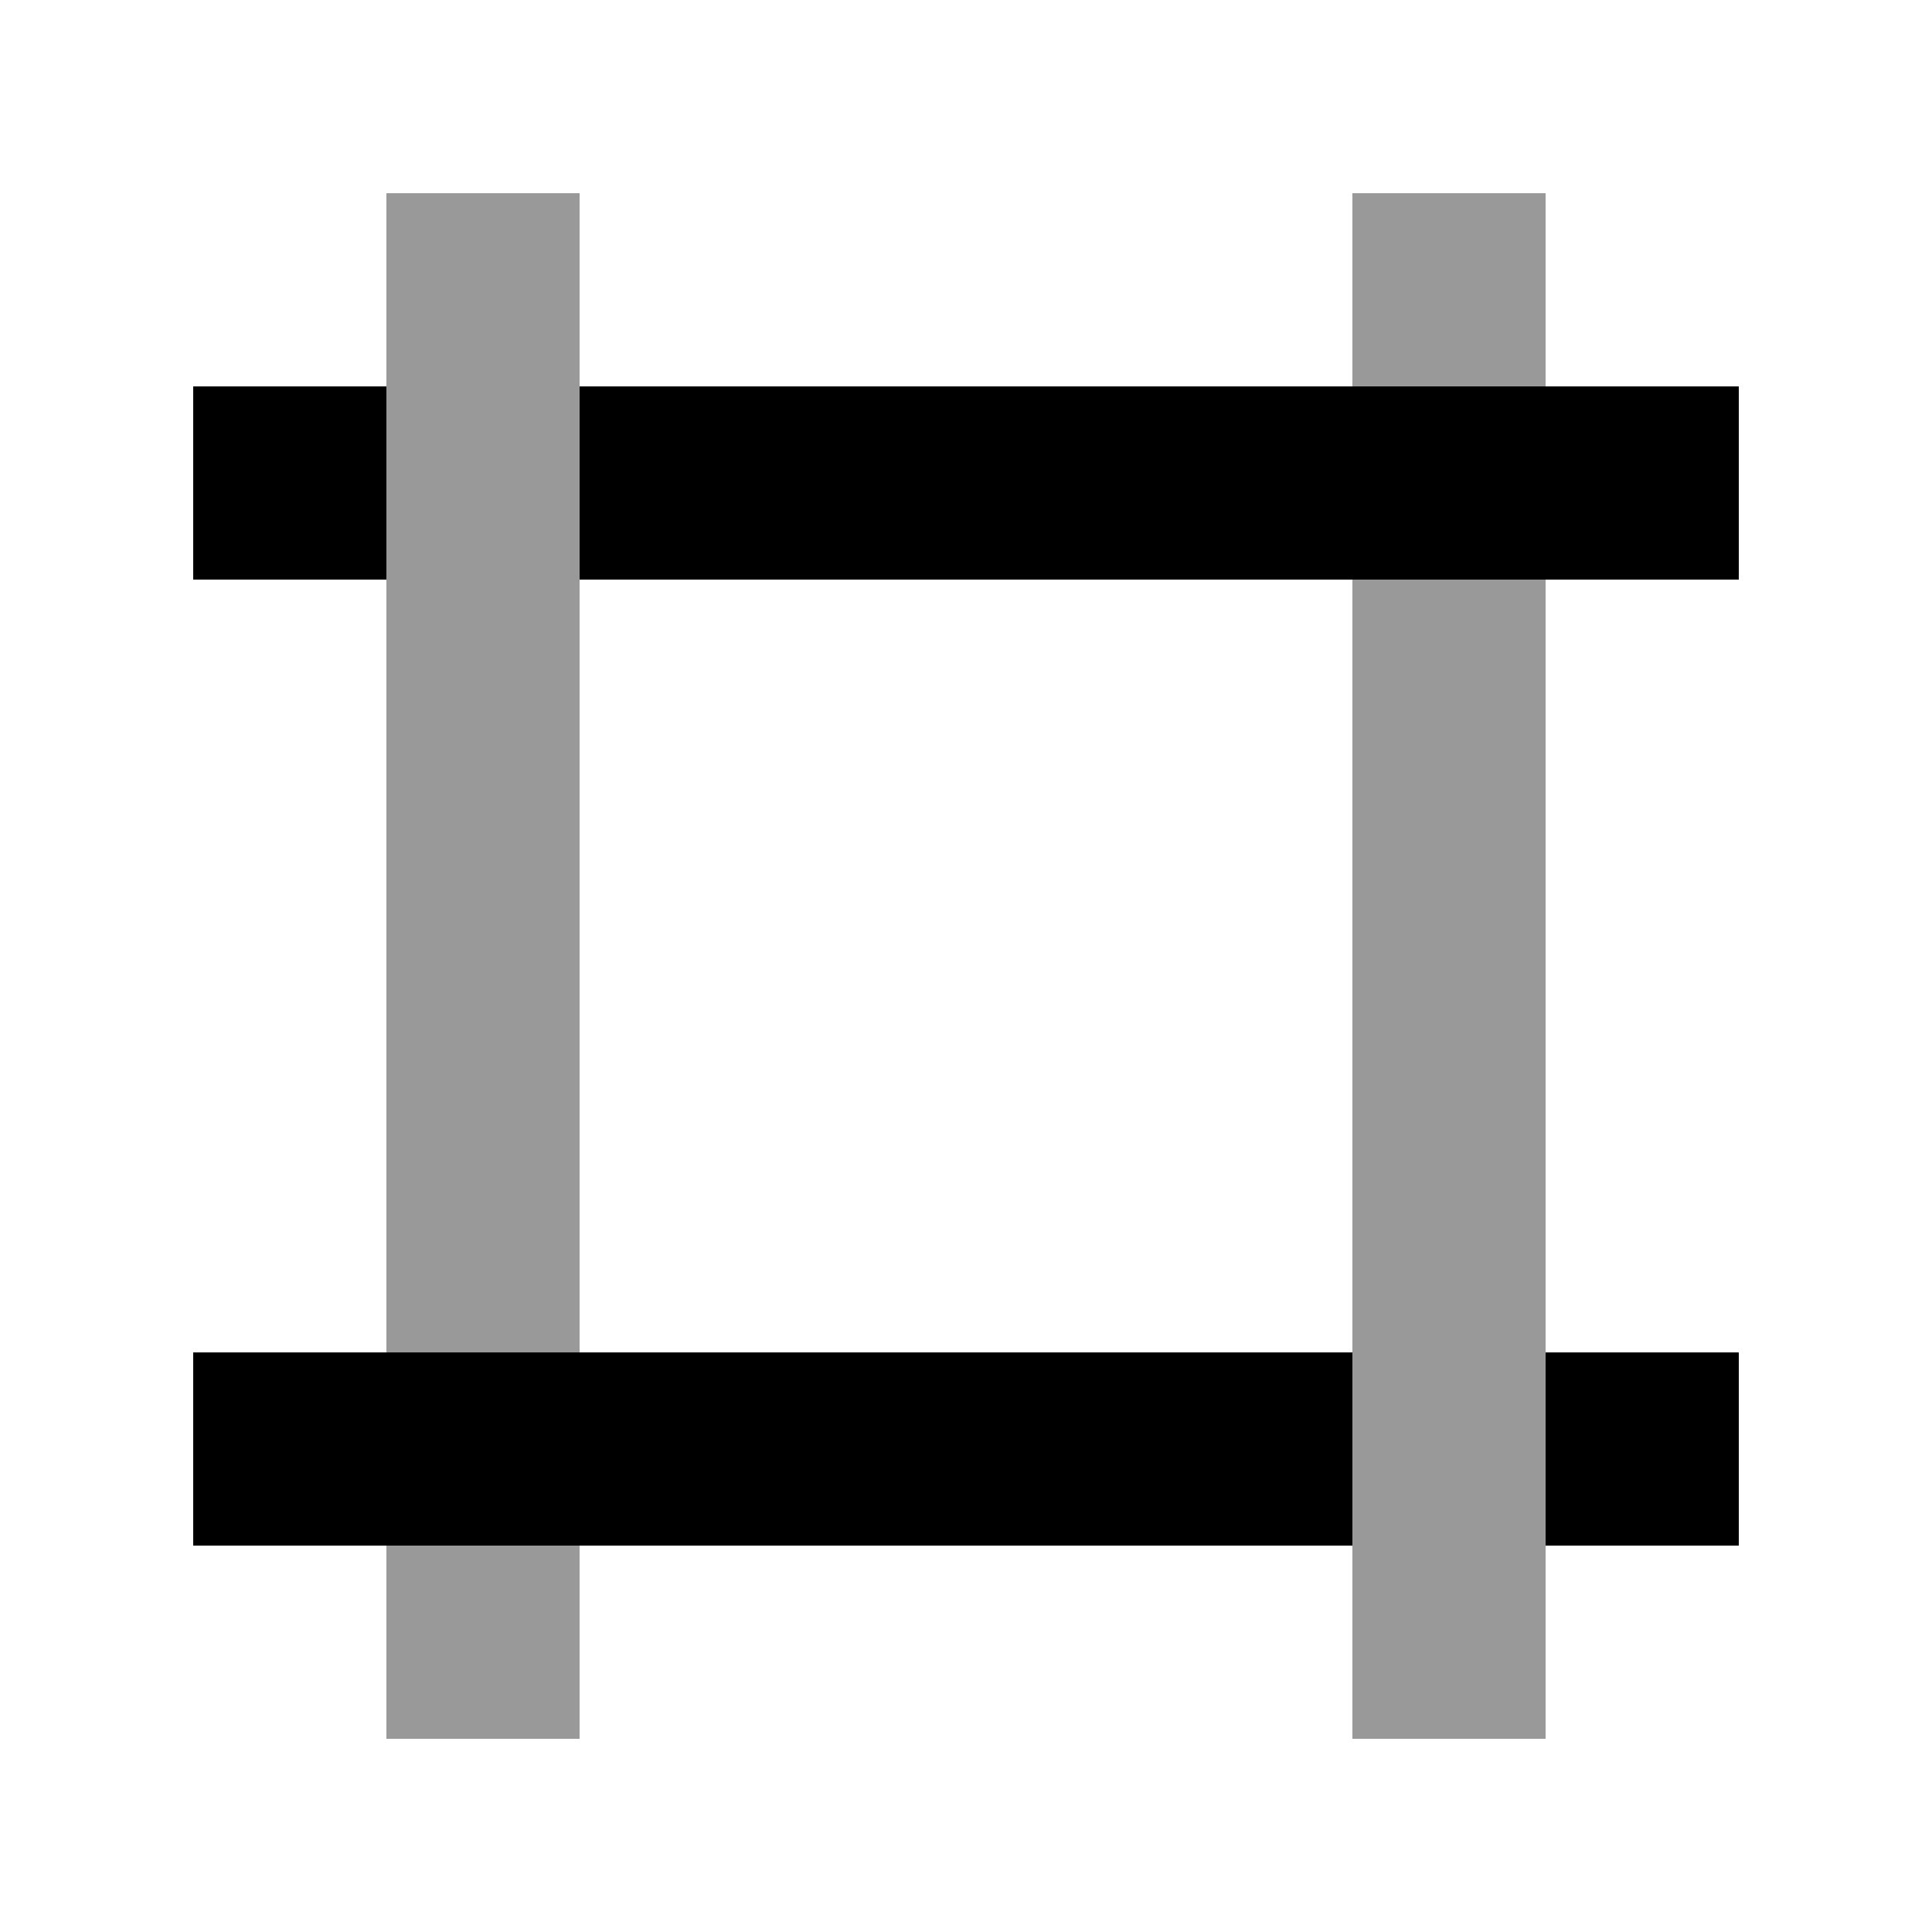
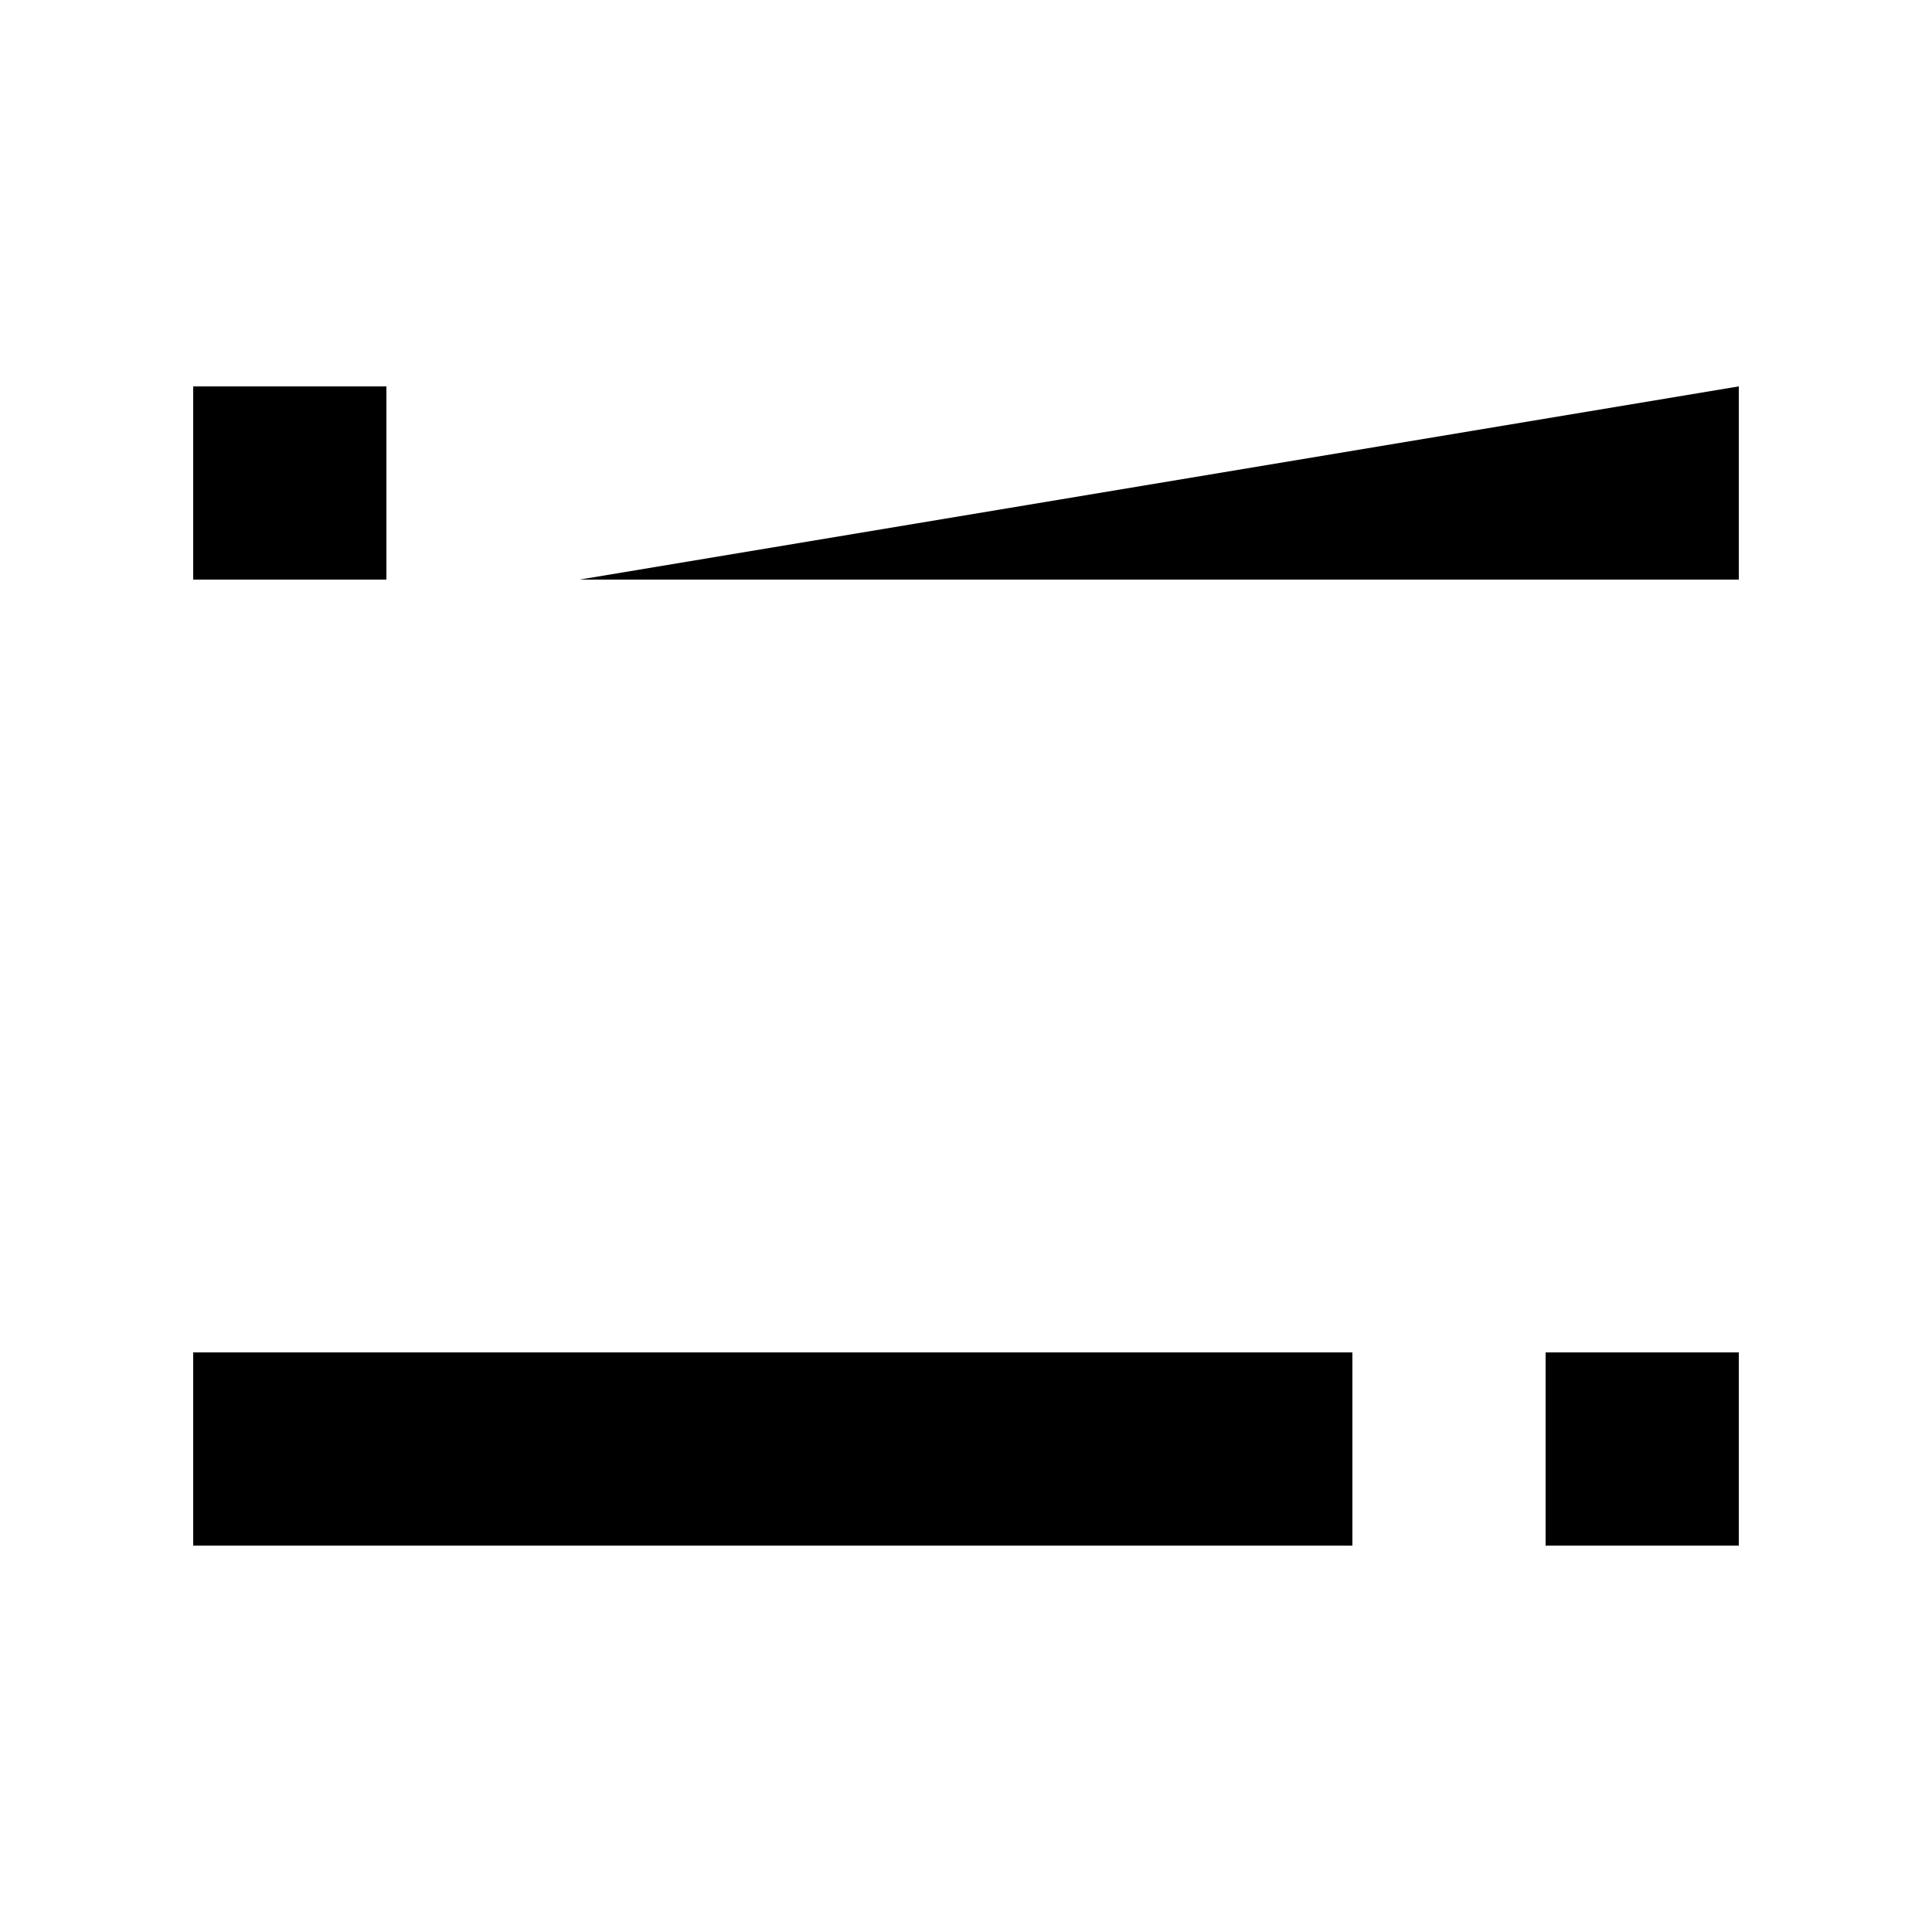
<svg xmlns="http://www.w3.org/2000/svg" viewBox="0 0 640 640">
-   <path opacity=".4" fill="currentColor" d="M128 64L192 64C192 128 192 256 192 448L128 448L128 64zM128 512L192 512L192 576L128 576L128 512zM448 64L512 64L512 128L448 128L448 64zM448 192L512 192L512 576L448 576L448 192z" />
-   <path fill="currentColor" d="M576 128L576 192L192 192L192 128L576 128zM64 128L128 128L128 192L64 192L64 128zM64 512L64 448L448 448L448 512L64 512zM576 512L512 512L512 448L576 448L576 512z" />
+   <path fill="currentColor" d="M576 128L576 192L192 192L576 128zM64 128L128 128L128 192L64 192L64 128zM64 512L64 448L448 448L448 512L64 512zM576 512L512 512L512 448L576 448L576 512z" />
</svg>